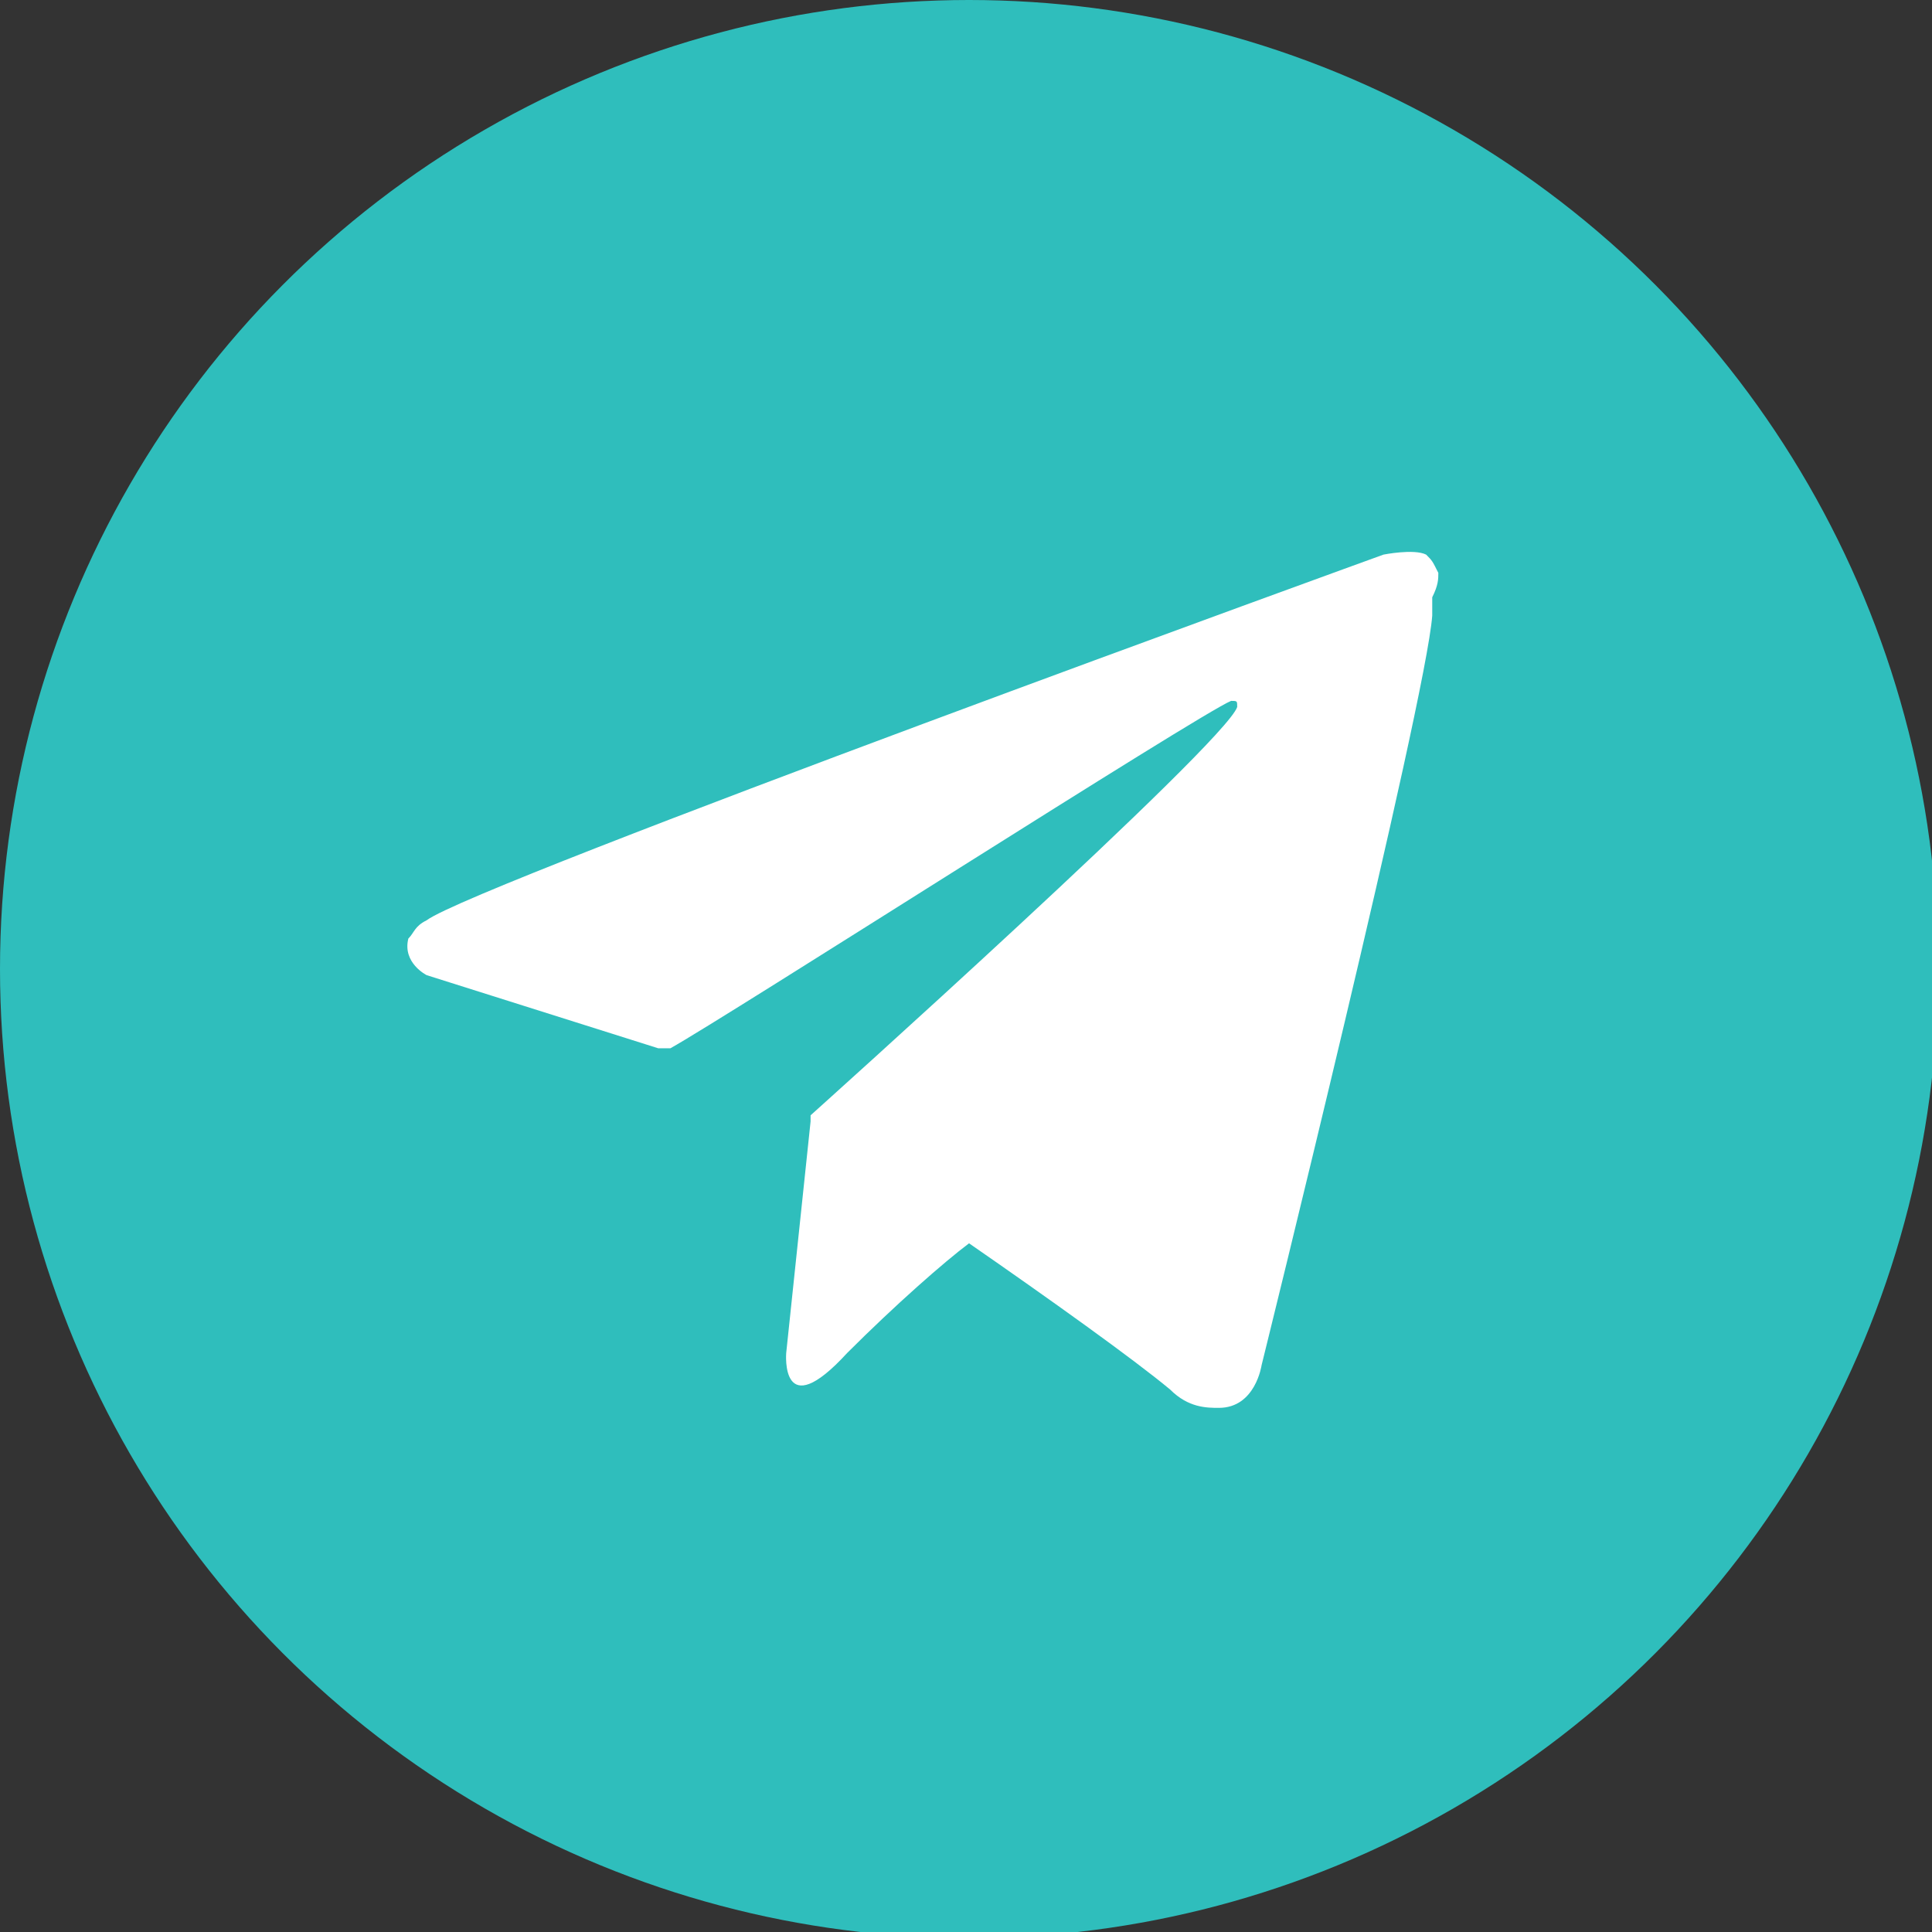
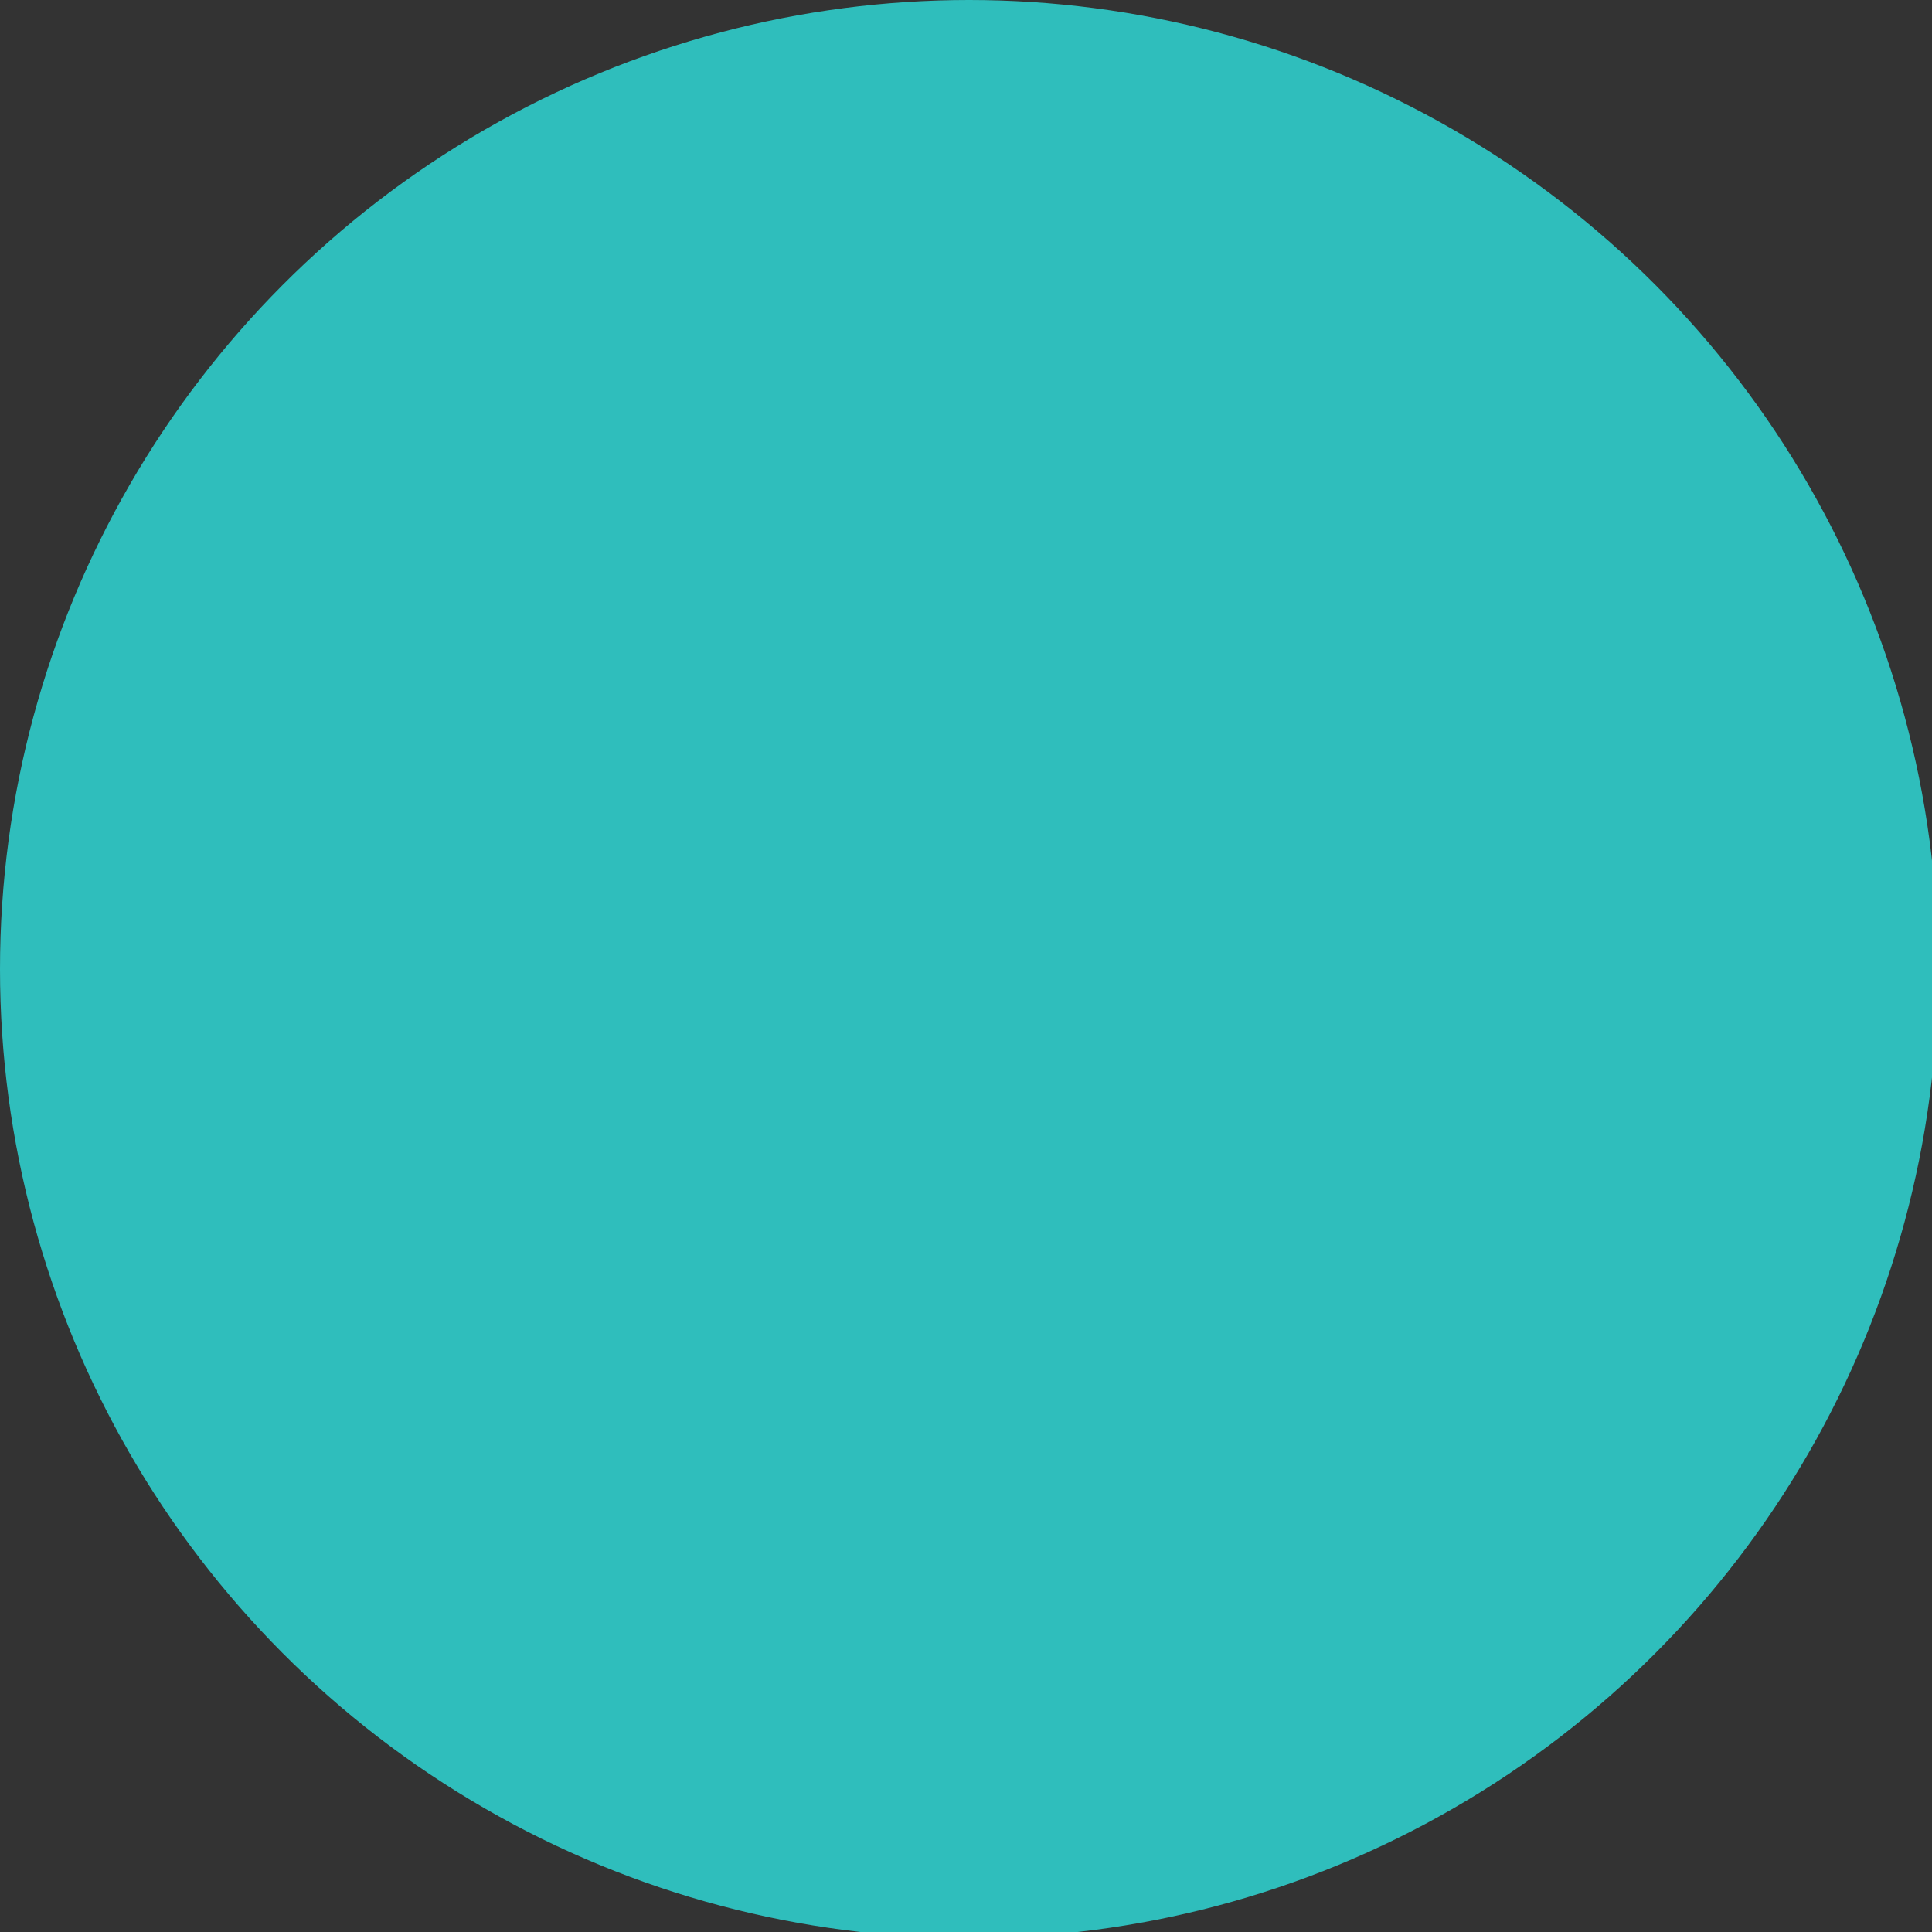
<svg xmlns="http://www.w3.org/2000/svg" id="Слой_1" x="0px" y="0px" viewBox="0 0 31.7 31.7" style="enable-background:new 0 0 31.7 31.7;" xml:space="preserve">
  <rect x="0" y="0" width="31.7" height="31.7" fill="#333333" stroke="none" />
  <style type="text/css"> .st0{fill:#2FBEBC;} .st1{fill:#FFFFFF;} </style>
  <g>
    <circle class="st0" cx="15.9" cy="15.9" r="15.9" />
-     <path class="st1" d="M23.6,9.4c-0.1-0.2-0.1-0.2-0.2-0.3c-0.2-0.1-0.7,0-0.7,0S7.8,14.5,7,15.1c-0.2,0.1-0.2,0.2-0.3,0.3 C6.6,15.8,7,16,7,16l3.8,1.2c0,0,0.1,0,0.2,0c0.9-0.5,8.7-5.5,9.2-5.7c0.1,0,0.1,0,0.1,0.1c-0.2,0.6-7,6.7-7,6.7s0,0,0,0.1l0,0 l-0.4,3.8c0,0-0.1,1.2,1,0c0.8-0.8,1.6-1.5,2-1.8c1.3,0.9,2.7,1.9,3.3,2.4c0.3,0.3,0.6,0.3,0.8,0.3c0.6,0,0.7-0.7,0.7-0.7 s2.7-10.9,2.8-12.3c0-0.1,0-0.2,0-0.3C23.6,9.6,23.6,9.5,23.6,9.4z" />
  </g>
</svg>